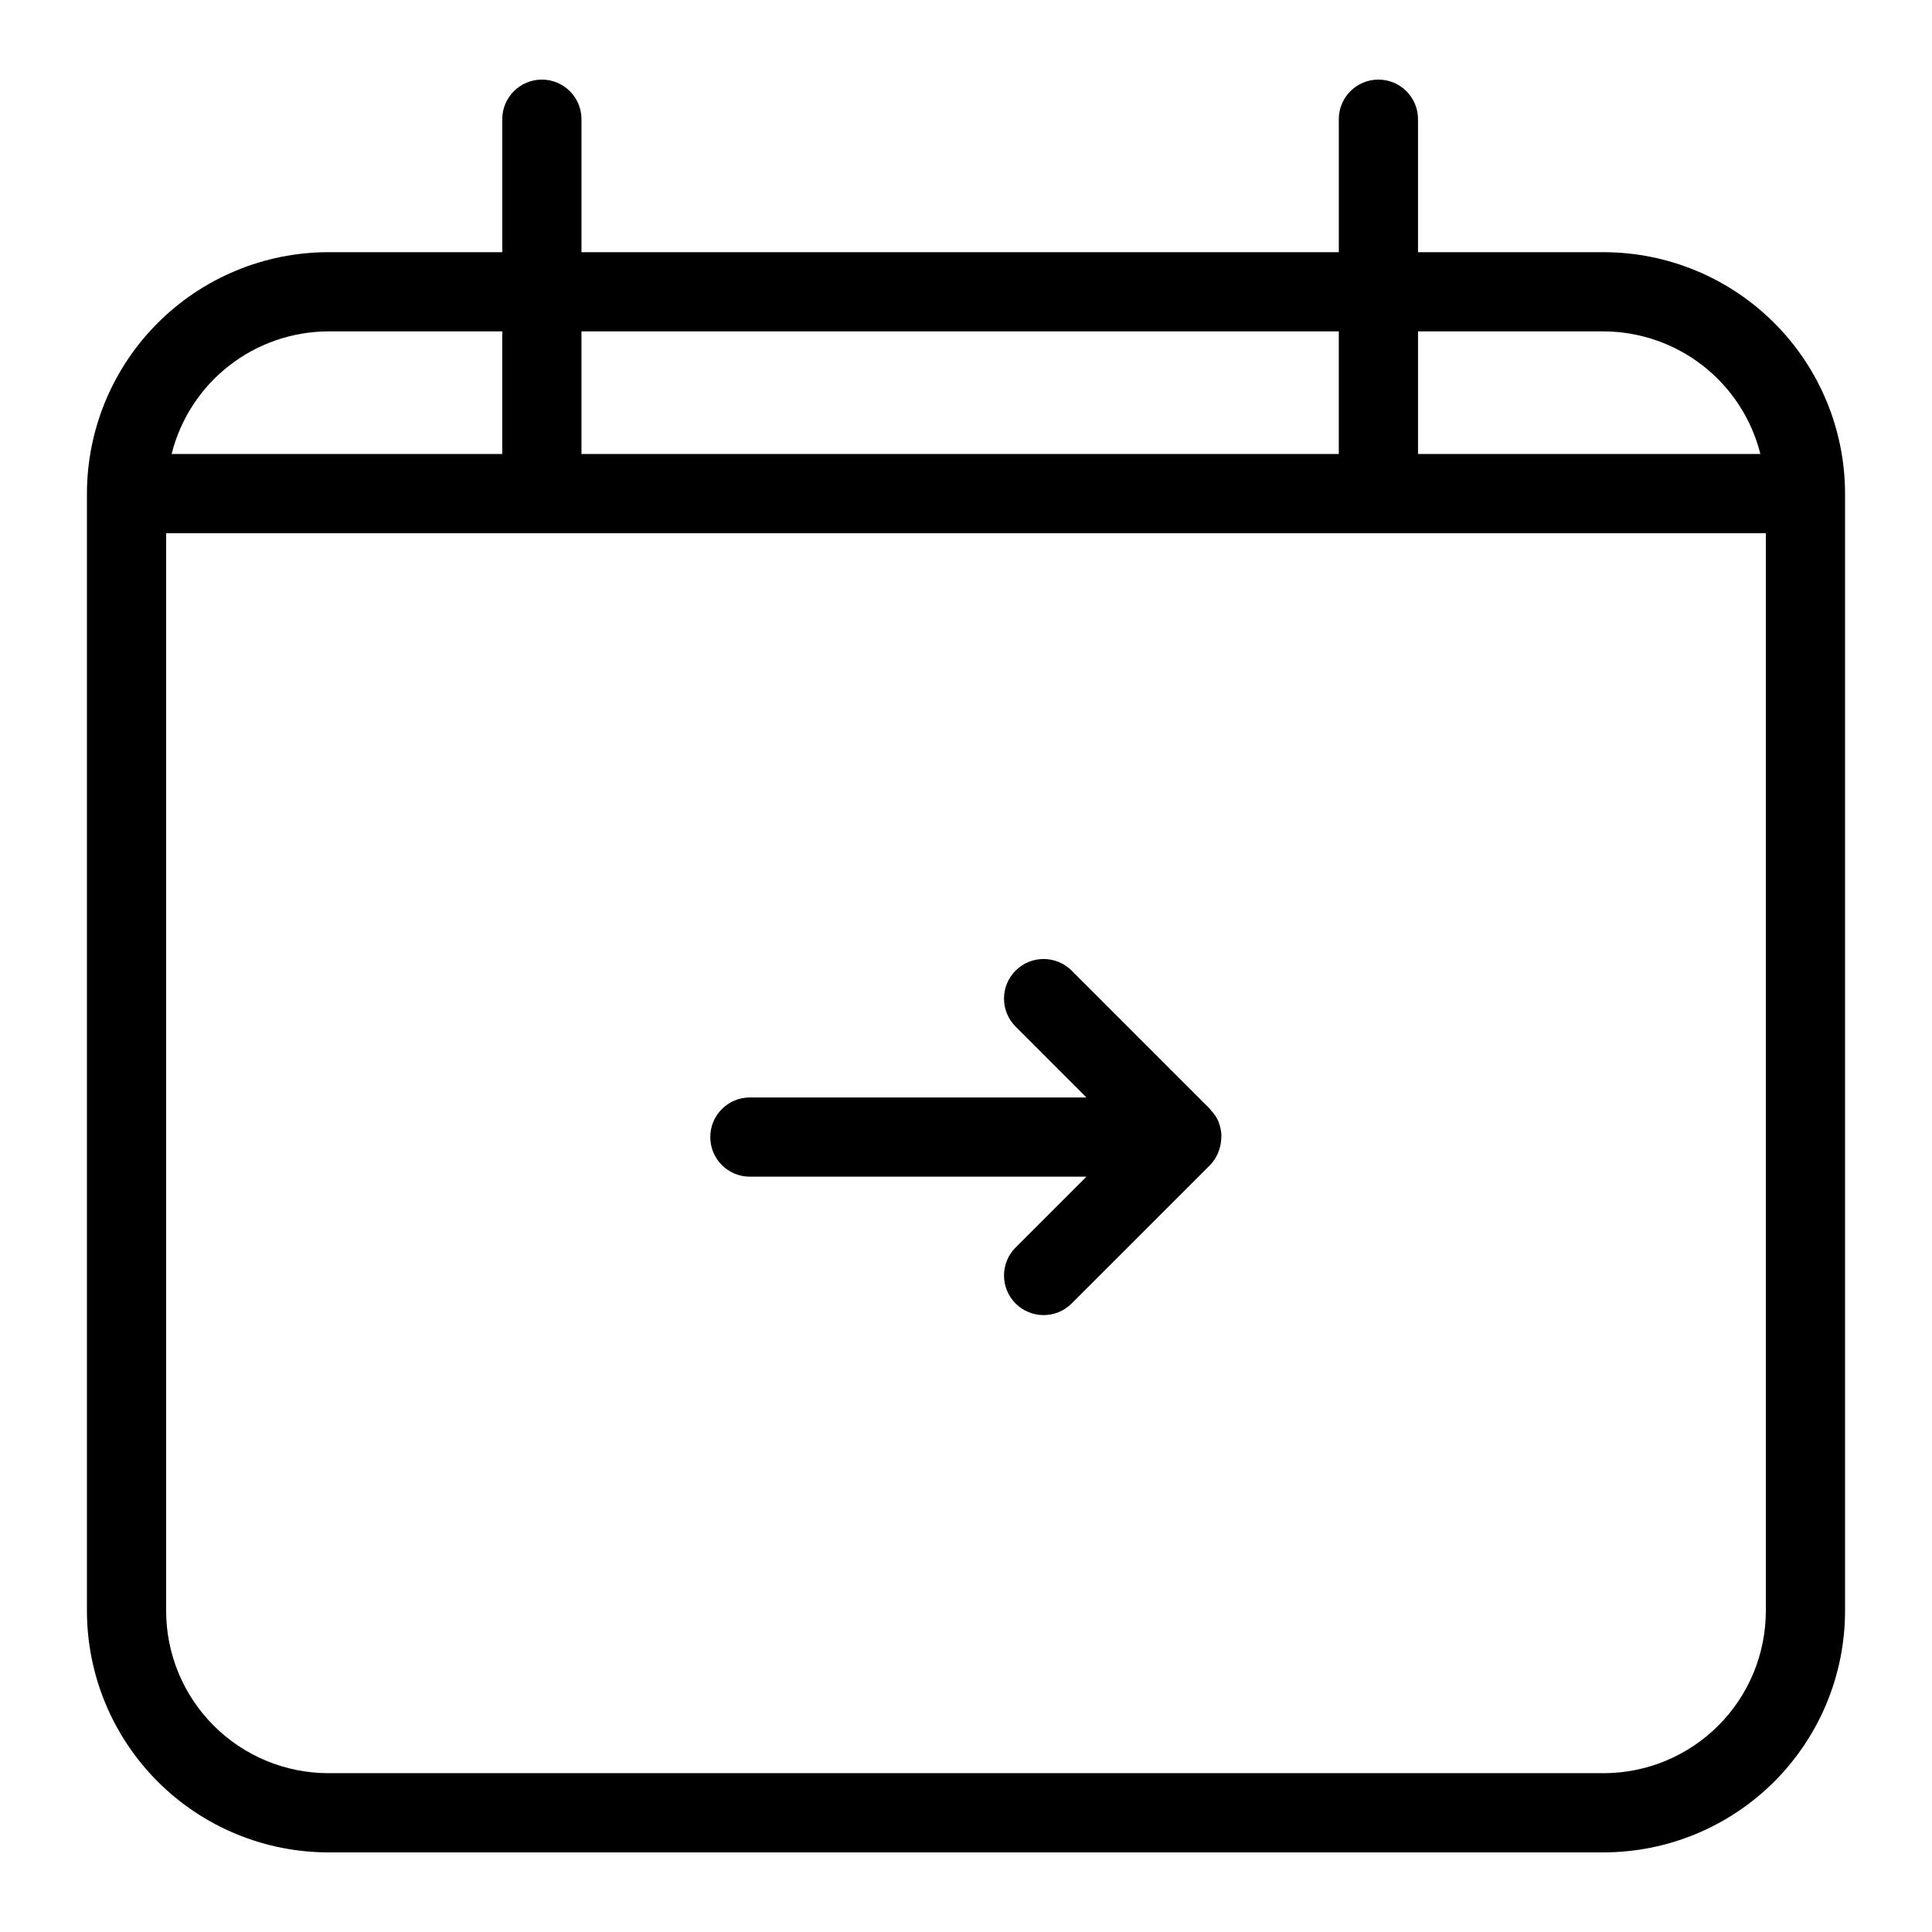
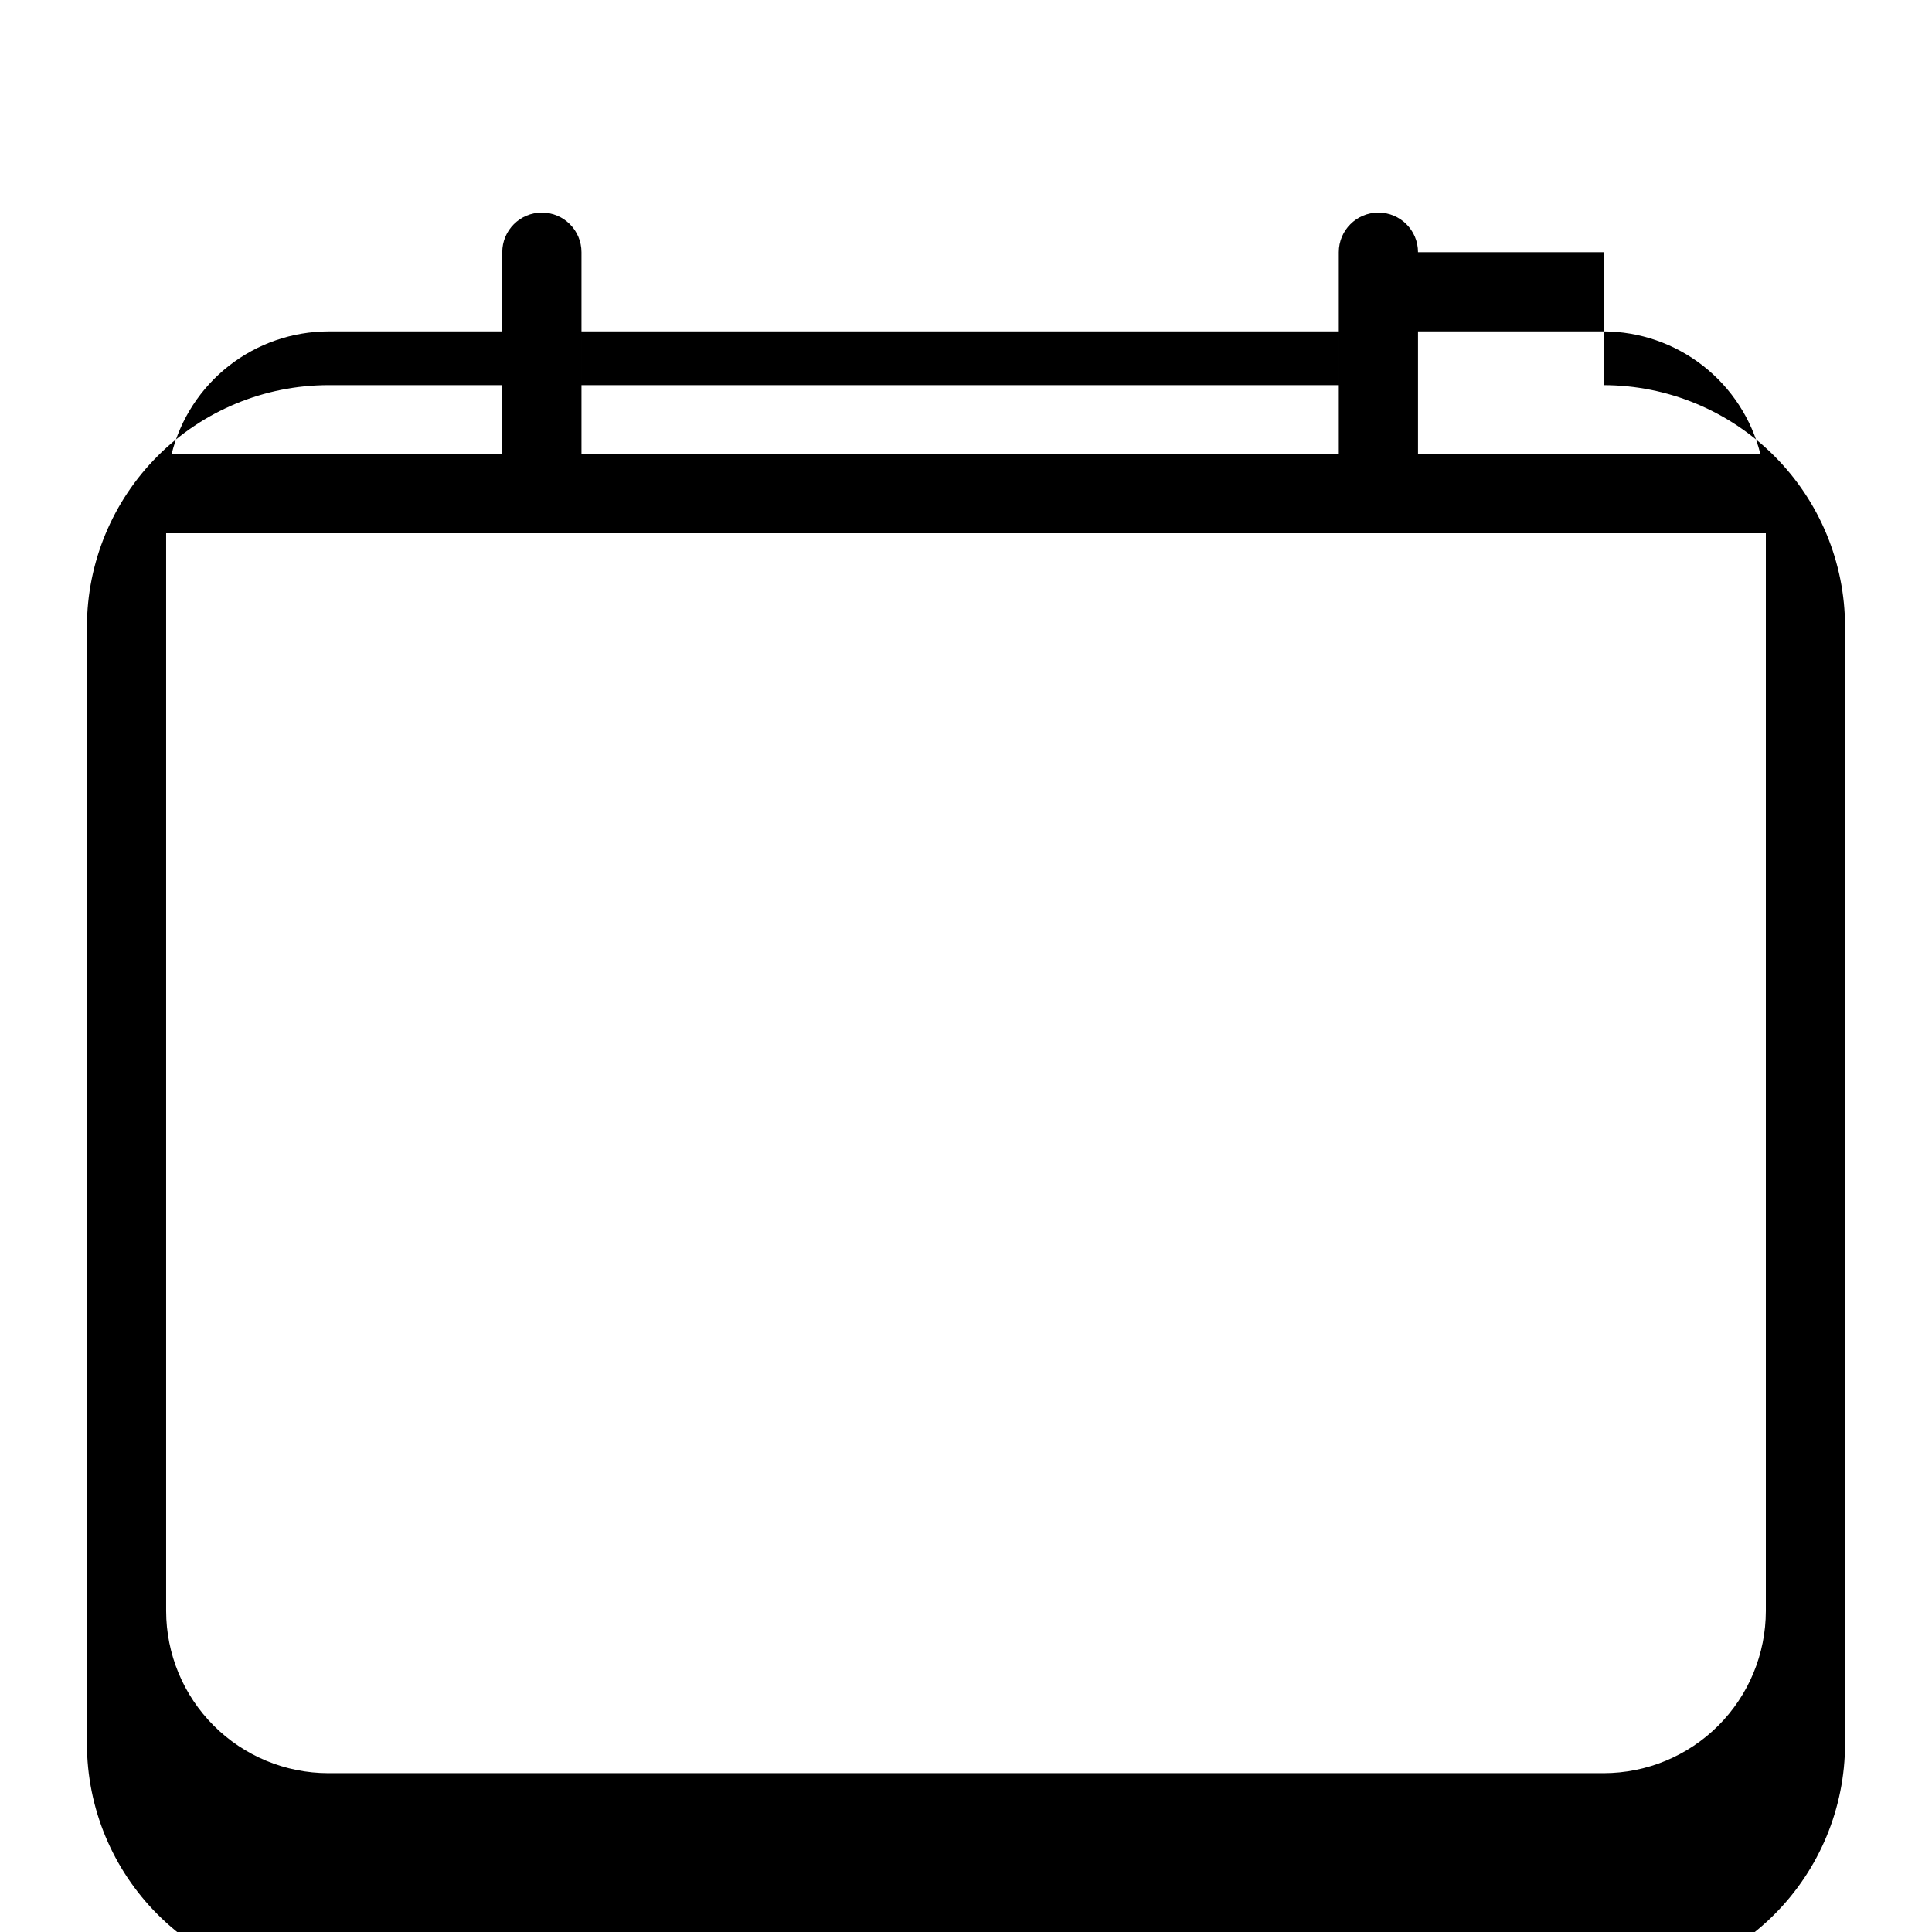
<svg xmlns="http://www.w3.org/2000/svg" fill="#000000" width="800px" height="800px" version="1.1" viewBox="144 144 512 512">
  <g>
-     <path d="m568.98 210.83h-49.191v-35.238c0-5.797-4.699-10.496-10.496-10.496s-10.496 4.699-10.496 10.496v35.238h-200.7v-35.238c0-5.797-4.699-10.496-10.496-10.496s-10.496 4.699-10.496 10.496v35.238h-46.086c-16.961 0.02-33.227 6.766-45.219 18.762-11.996 11.992-18.742 28.258-18.762 45.219v296.11c0.02 16.961 6.766 33.227 18.762 45.219 11.992 11.996 28.258 18.742 45.219 18.762h337.96c16.965-0.02 33.227-6.766 45.219-18.762 11.996-11.992 18.742-28.258 18.762-45.219v-296.11c-0.02-16.961-6.766-33.227-18.762-45.219-11.992-11.996-28.254-18.742-45.219-18.762zm0 20.992c9.551 0.027 18.82 3.238 26.344 9.121 7.523 5.887 12.871 14.109 15.195 23.371h-90.73v-32.492zm-70.184 0v32.492h-200.7v-32.492zm-267.78 0h46.086v32.492h-87.625c2.324-9.262 7.672-17.484 15.195-23.371 7.523-5.883 16.793-9.094 26.344-9.121zm337.96 382.09h-337.96c-11.398-0.012-22.324-4.543-30.383-12.605-8.062-8.059-12.594-18.984-12.605-30.383v-285.61h423.94v285.61c-0.012 11.398-4.543 22.324-12.602 30.383-8.062 8.062-18.988 12.594-30.387 12.605z" />
-     <path d="m467.63 446c0.035-0.352 0.055-0.703 0.055-1.055-0.035-1.133-0.254-2.254-0.648-3.316-0.035-0.09-0.031-0.188-0.07-0.277l-0.008-0.035c-0.496-1.141-1.191-2.184-2.059-3.078-0.09-0.098-0.121-0.23-0.215-0.324l-36.695-36.695c-4.098-4.098-10.746-4.098-14.844 0-4.098 4.098-4.098 10.742 0 14.84l18.777 18.781h-89.195c-5.797 0-10.496 4.699-10.496 10.496 0 5.797 4.699 10.496 10.496 10.496h89.188l-18.77 18.77v-0.004c-4.098 4.098-4.098 10.746 0 14.844 4.098 4.098 10.746 4.098 14.844 0l36.695-36.684v-0.004c0.875-0.902 1.574-1.961 2.07-3.117 0.141-0.336 0.262-0.676 0.367-1.027 0.281-0.844 0.449-1.723 0.508-2.609z" />
+     <path d="m568.98 210.83h-49.191c0-5.797-4.699-10.496-10.496-10.496s-10.496 4.699-10.496 10.496v35.238h-200.7v-35.238c0-5.797-4.699-10.496-10.496-10.496s-10.496 4.699-10.496 10.496v35.238h-46.086c-16.961 0.02-33.227 6.766-45.219 18.762-11.996 11.992-18.742 28.258-18.762 45.219v296.11c0.02 16.961 6.766 33.227 18.762 45.219 11.992 11.996 28.258 18.742 45.219 18.762h337.96c16.965-0.02 33.227-6.766 45.219-18.762 11.996-11.992 18.742-28.258 18.762-45.219v-296.11c-0.02-16.961-6.766-33.227-18.762-45.219-11.992-11.996-28.254-18.742-45.219-18.762zm0 20.992c9.551 0.027 18.82 3.238 26.344 9.121 7.523 5.887 12.871 14.109 15.195 23.371h-90.73v-32.492zm-70.184 0v32.492h-200.7v-32.492zm-267.78 0h46.086v32.492h-87.625c2.324-9.262 7.672-17.484 15.195-23.371 7.523-5.883 16.793-9.094 26.344-9.121zm337.96 382.09h-337.96c-11.398-0.012-22.324-4.543-30.383-12.605-8.062-8.059-12.594-18.984-12.605-30.383v-285.61h423.94v285.61c-0.012 11.398-4.543 22.324-12.602 30.383-8.062 8.062-18.988 12.594-30.387 12.605z" />
  </g>
</svg>